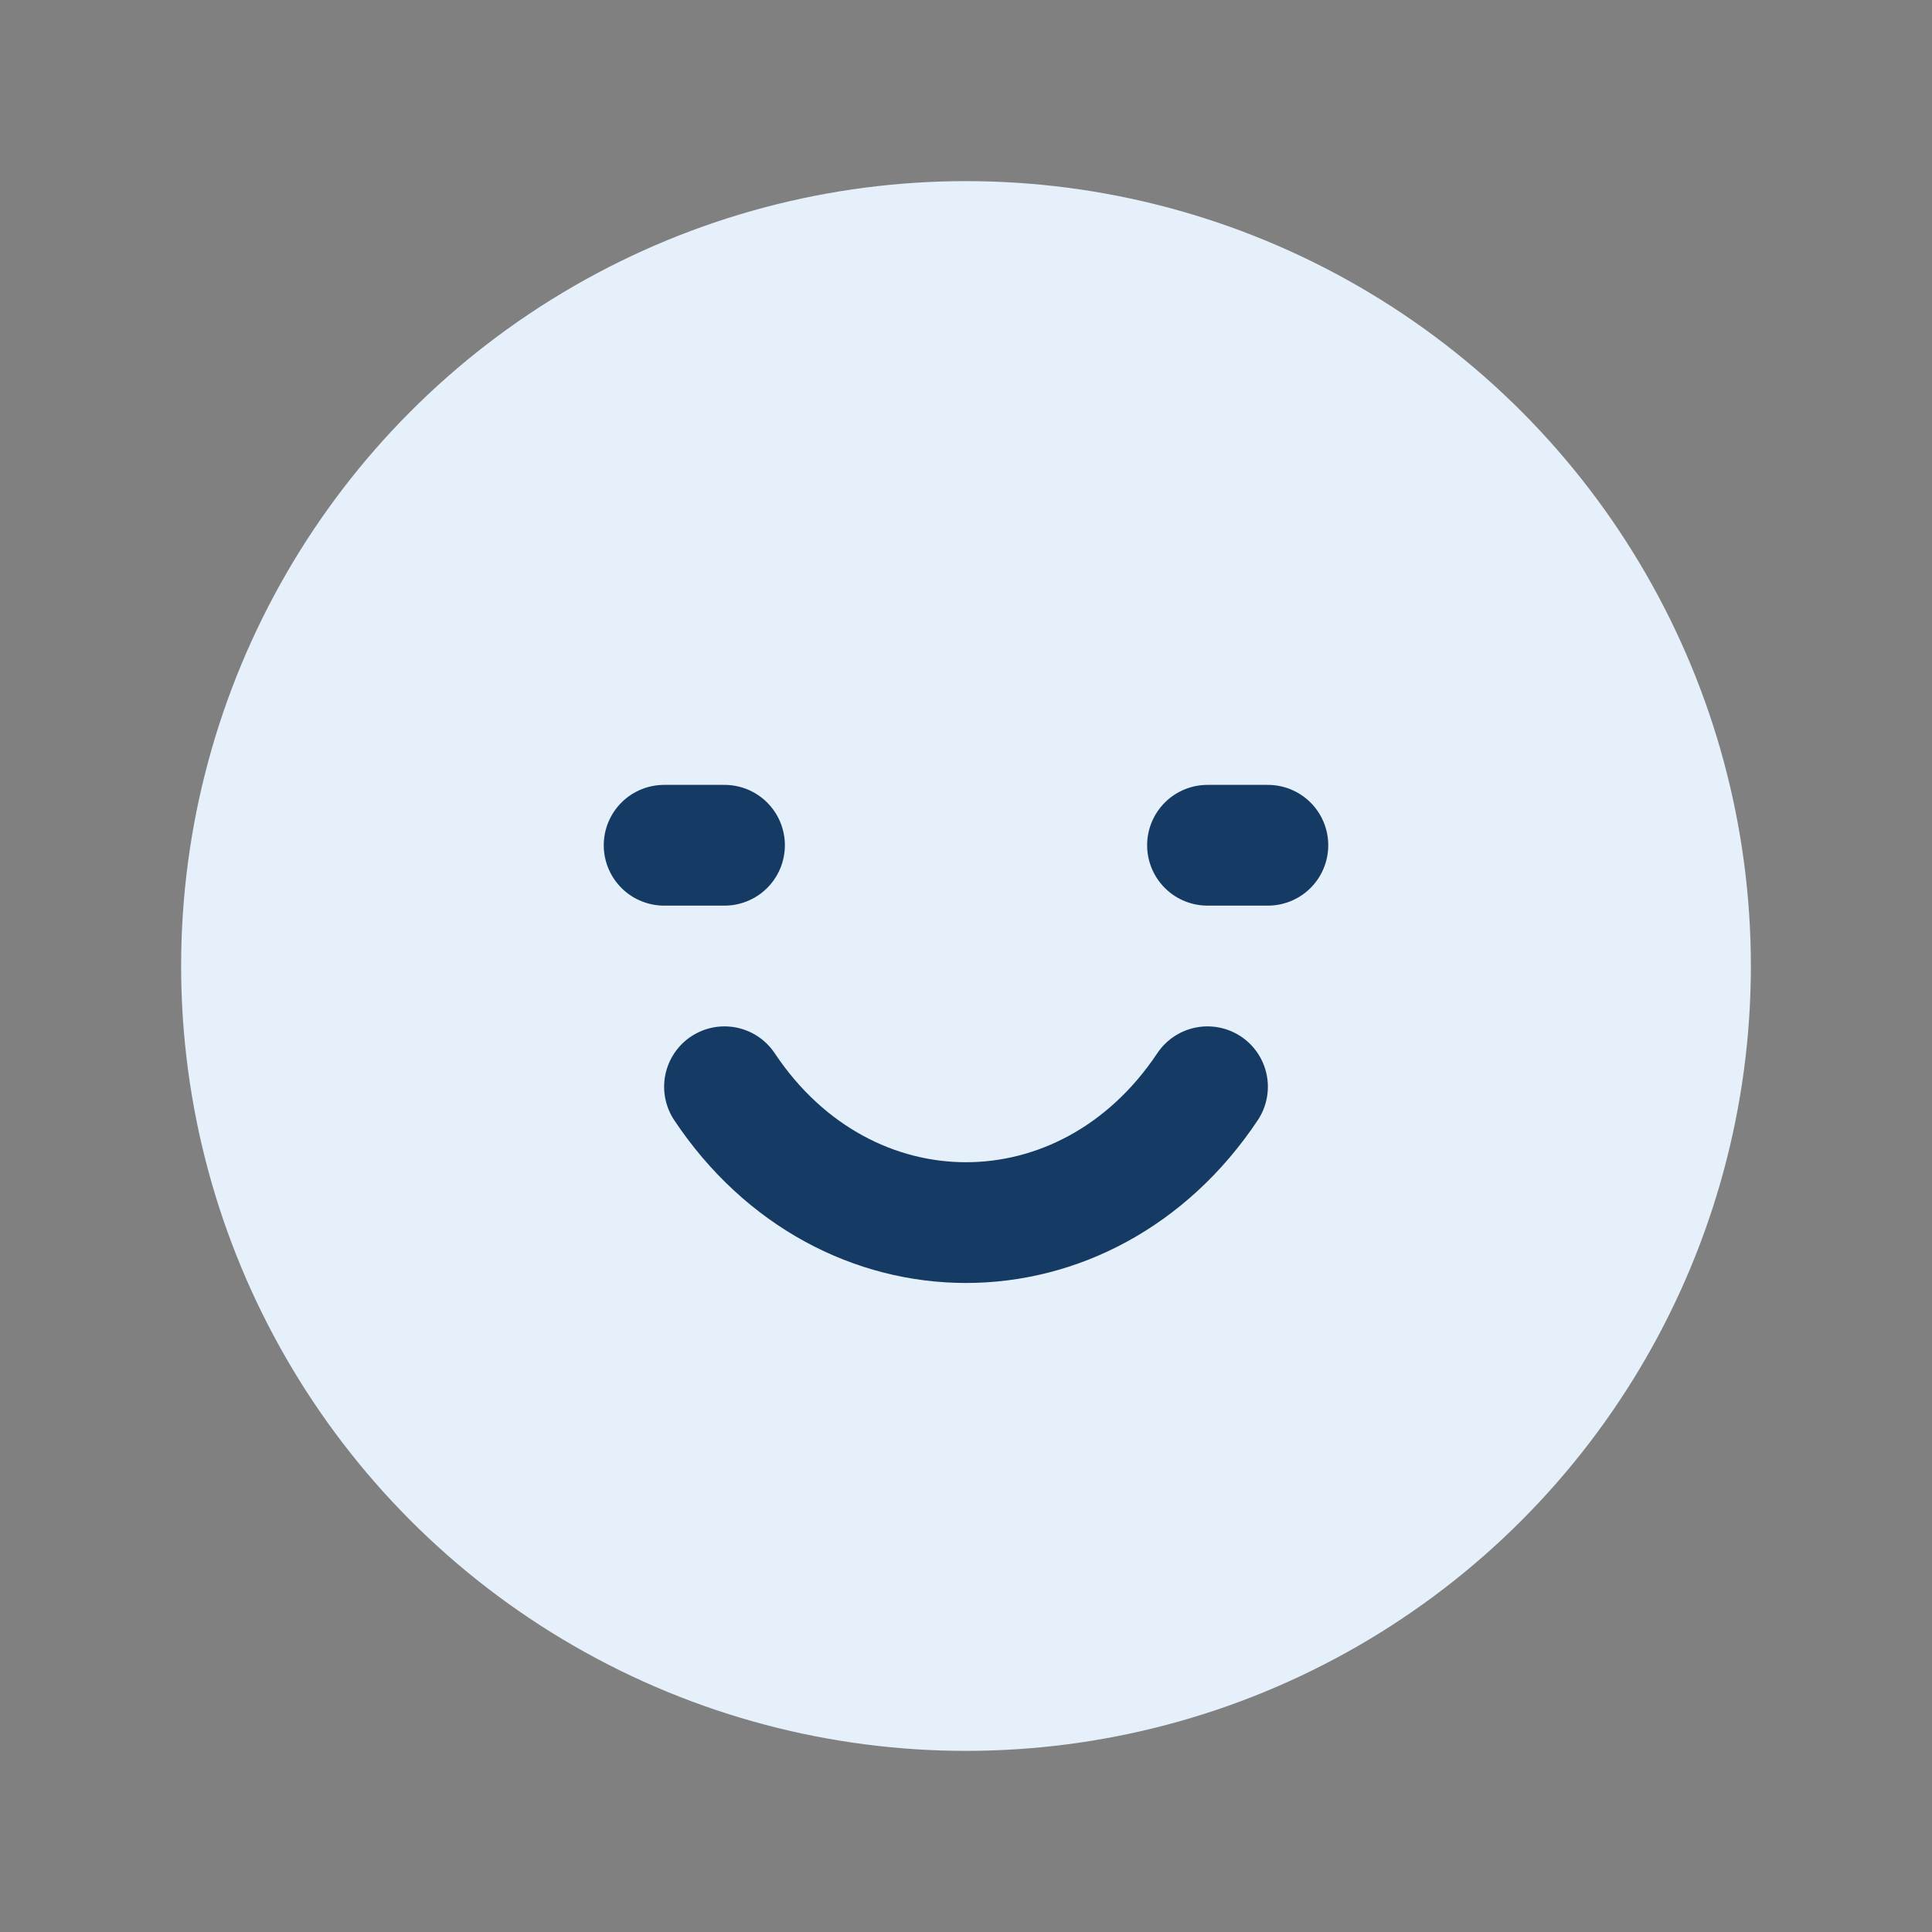
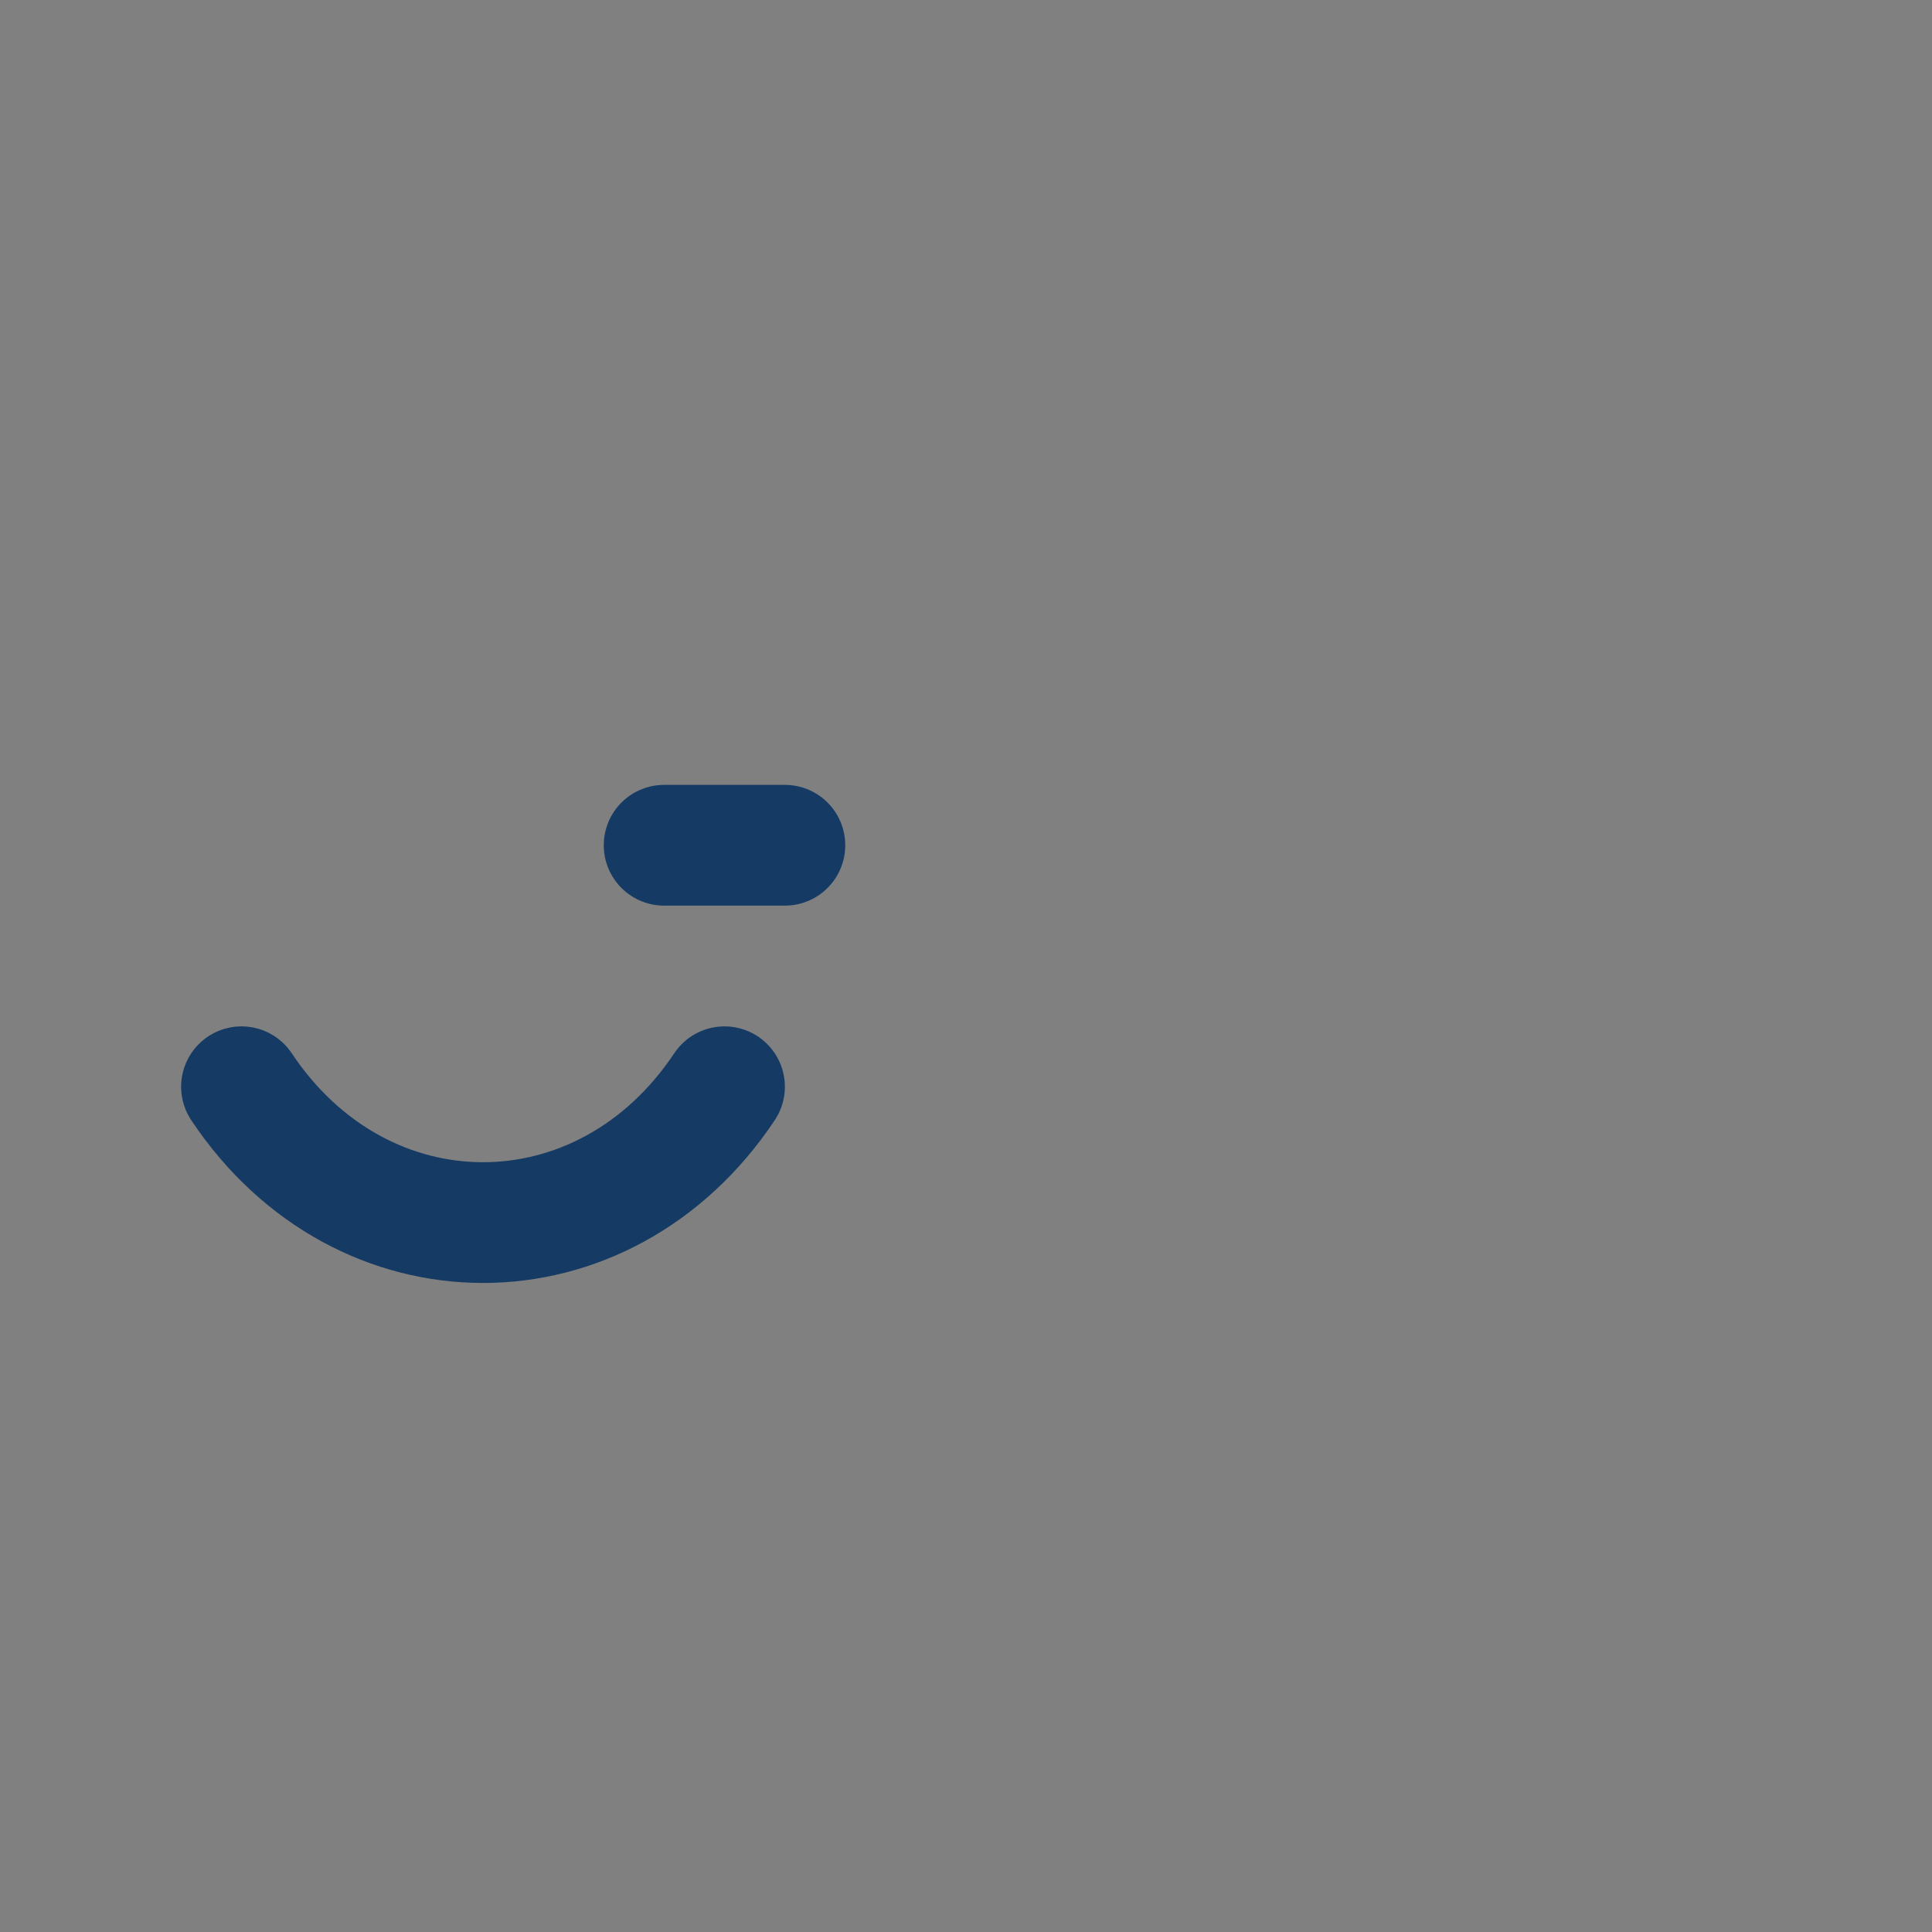
<svg xmlns="http://www.w3.org/2000/svg" width="32" height="32" viewBox="0 0 32 32">
  <rect x="0" y="0" width="32" height="32" fill="#808080" stroke="none" />
-   <circle cx="16" cy="16" r="13" fill="#E5F0FA" />
-   <path d="M11 14h1m8 0h1m-9 4c2 3 6 3 8 0" stroke="#153B64" stroke-width="2" fill="none" stroke-linecap="round" />
+   <path d="M11 14h1h1m-9 4c2 3 6 3 8 0" stroke="#153B64" stroke-width="2" fill="none" stroke-linecap="round" />
</svg>